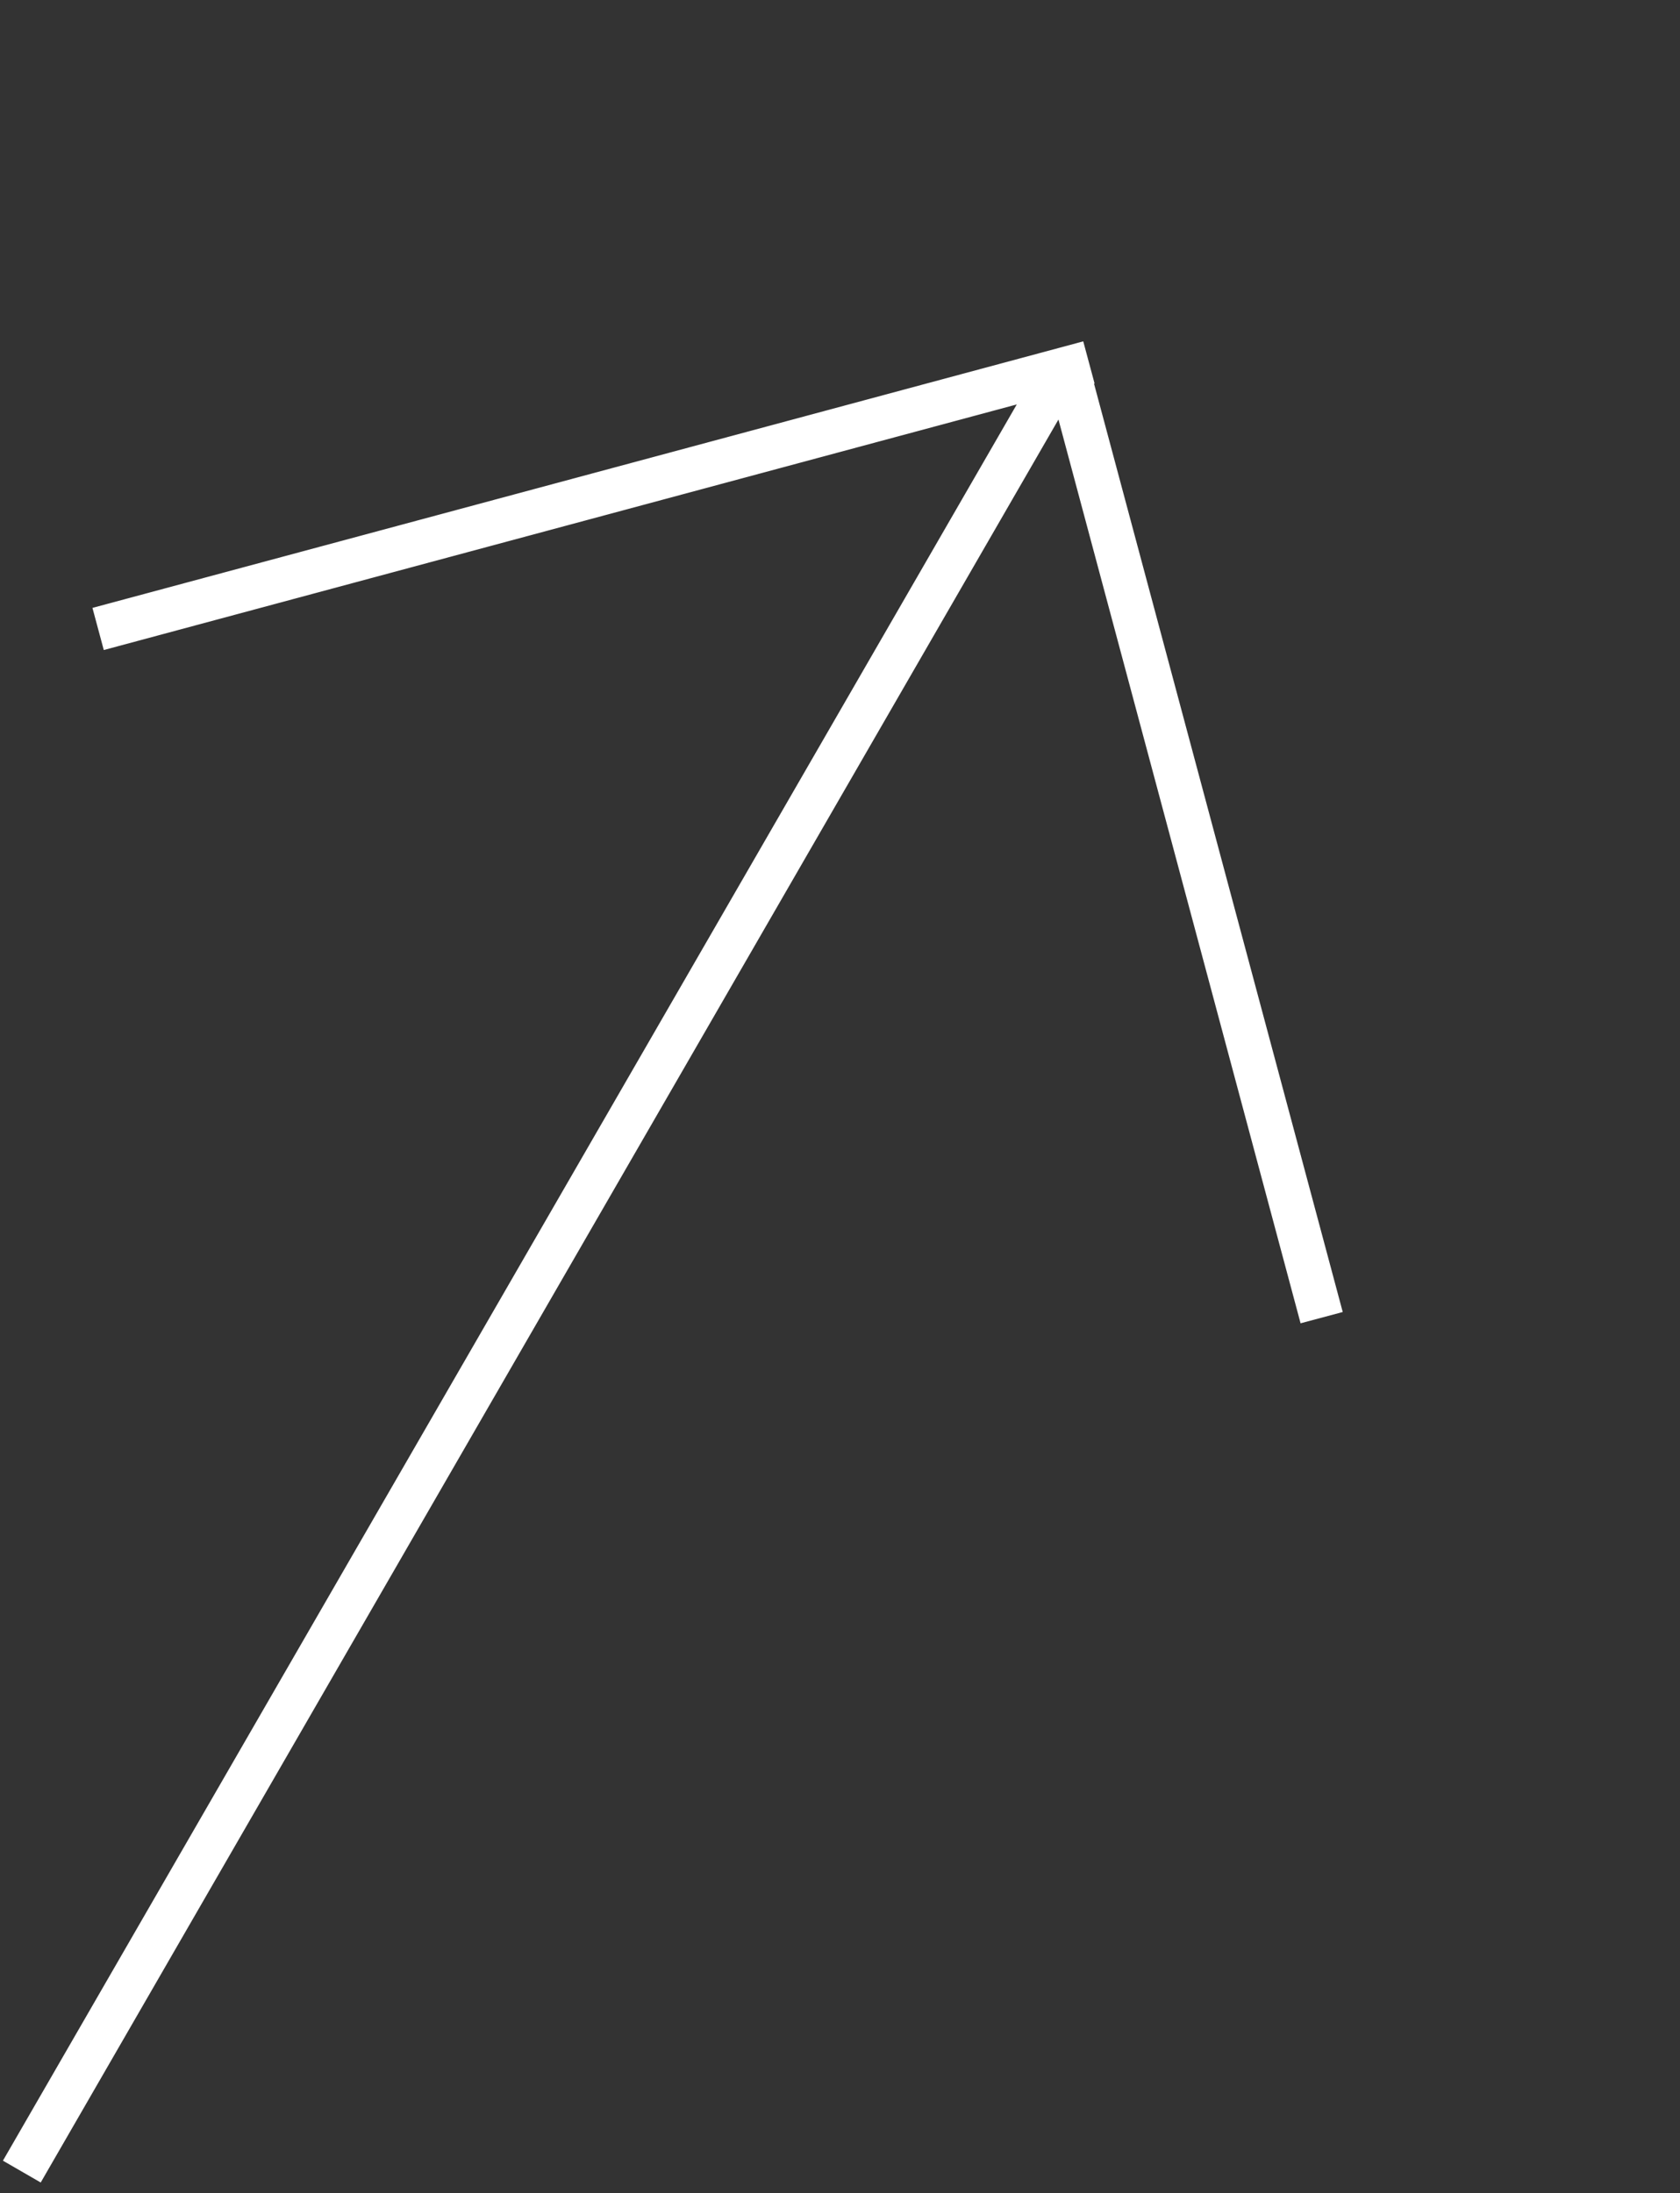
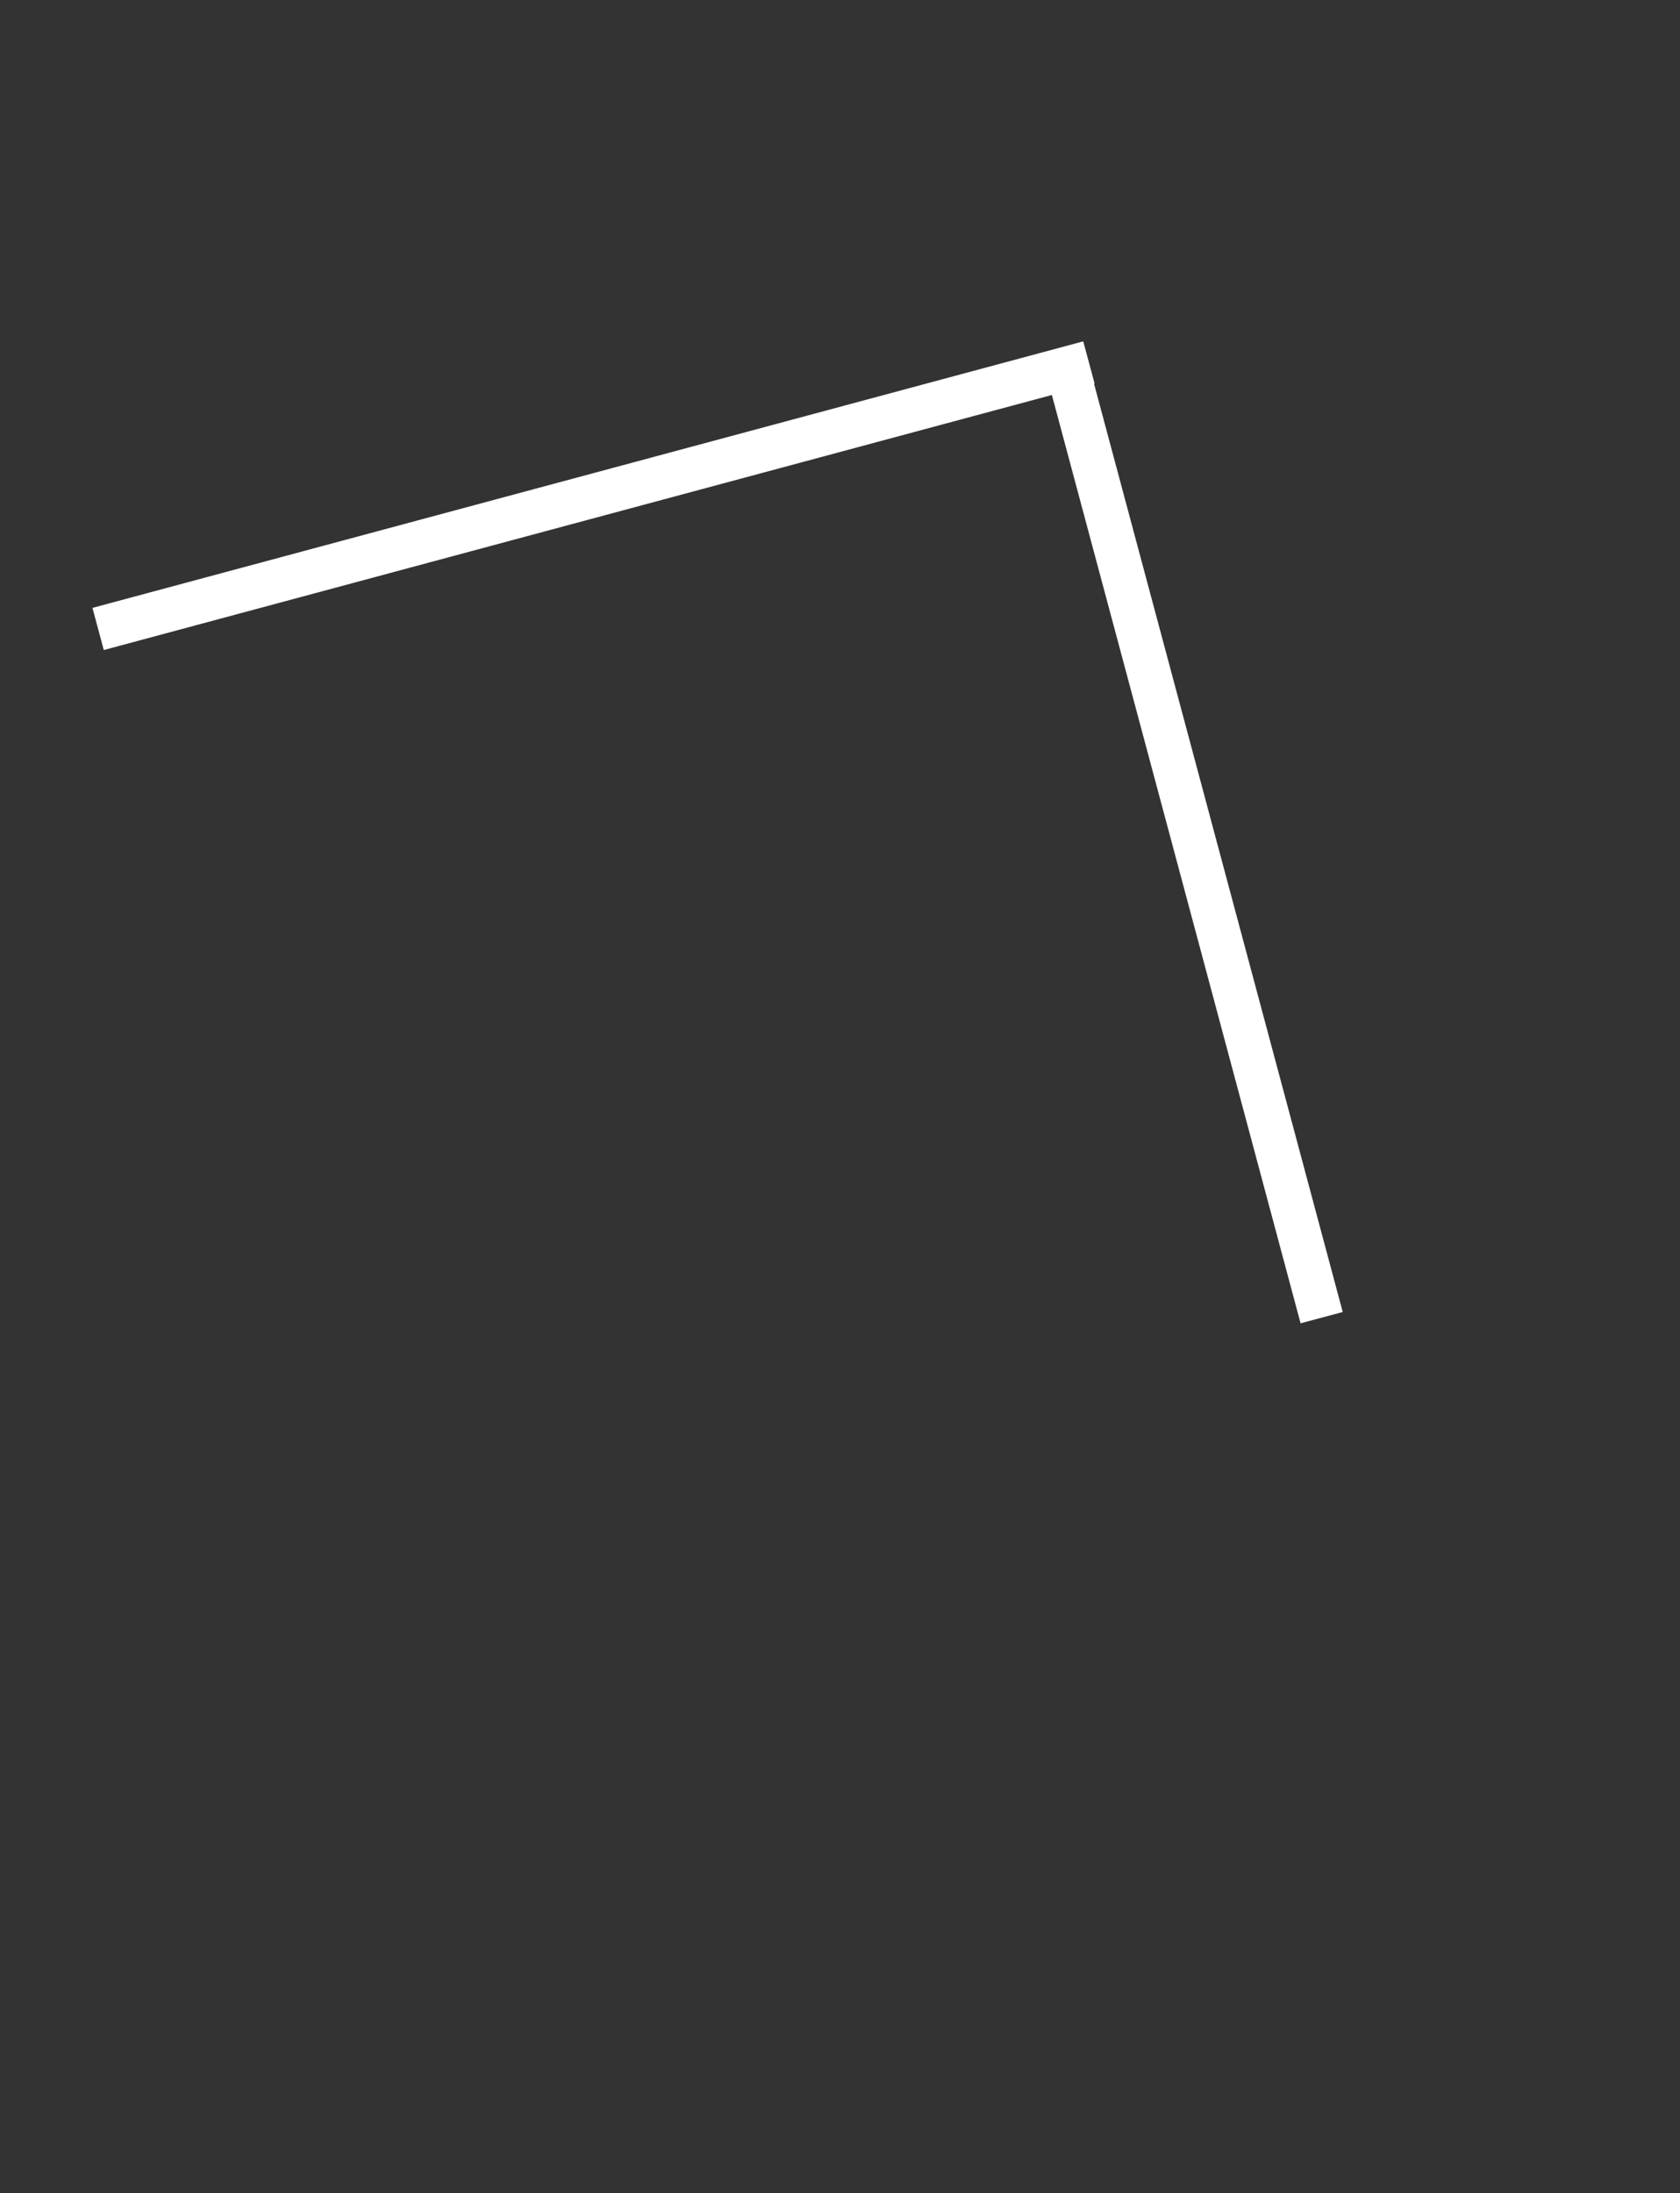
<svg xmlns="http://www.w3.org/2000/svg" width="154" height="201" viewBox="0 0 154 201" fill="none">
  <rect x="0" y="0" width="154" height="201" fill="#333333" stroke="none" />
-   <path d="M2 199.039L97.5 33.628" stroke="white" stroke-width="4" />
  <path d="M99.817 33.219L8.994 57.648" stroke="white" stroke-width="4" />
  <path d="M97.6 32.871L121.152 120.771" stroke="white" stroke-width="4" />
</svg>